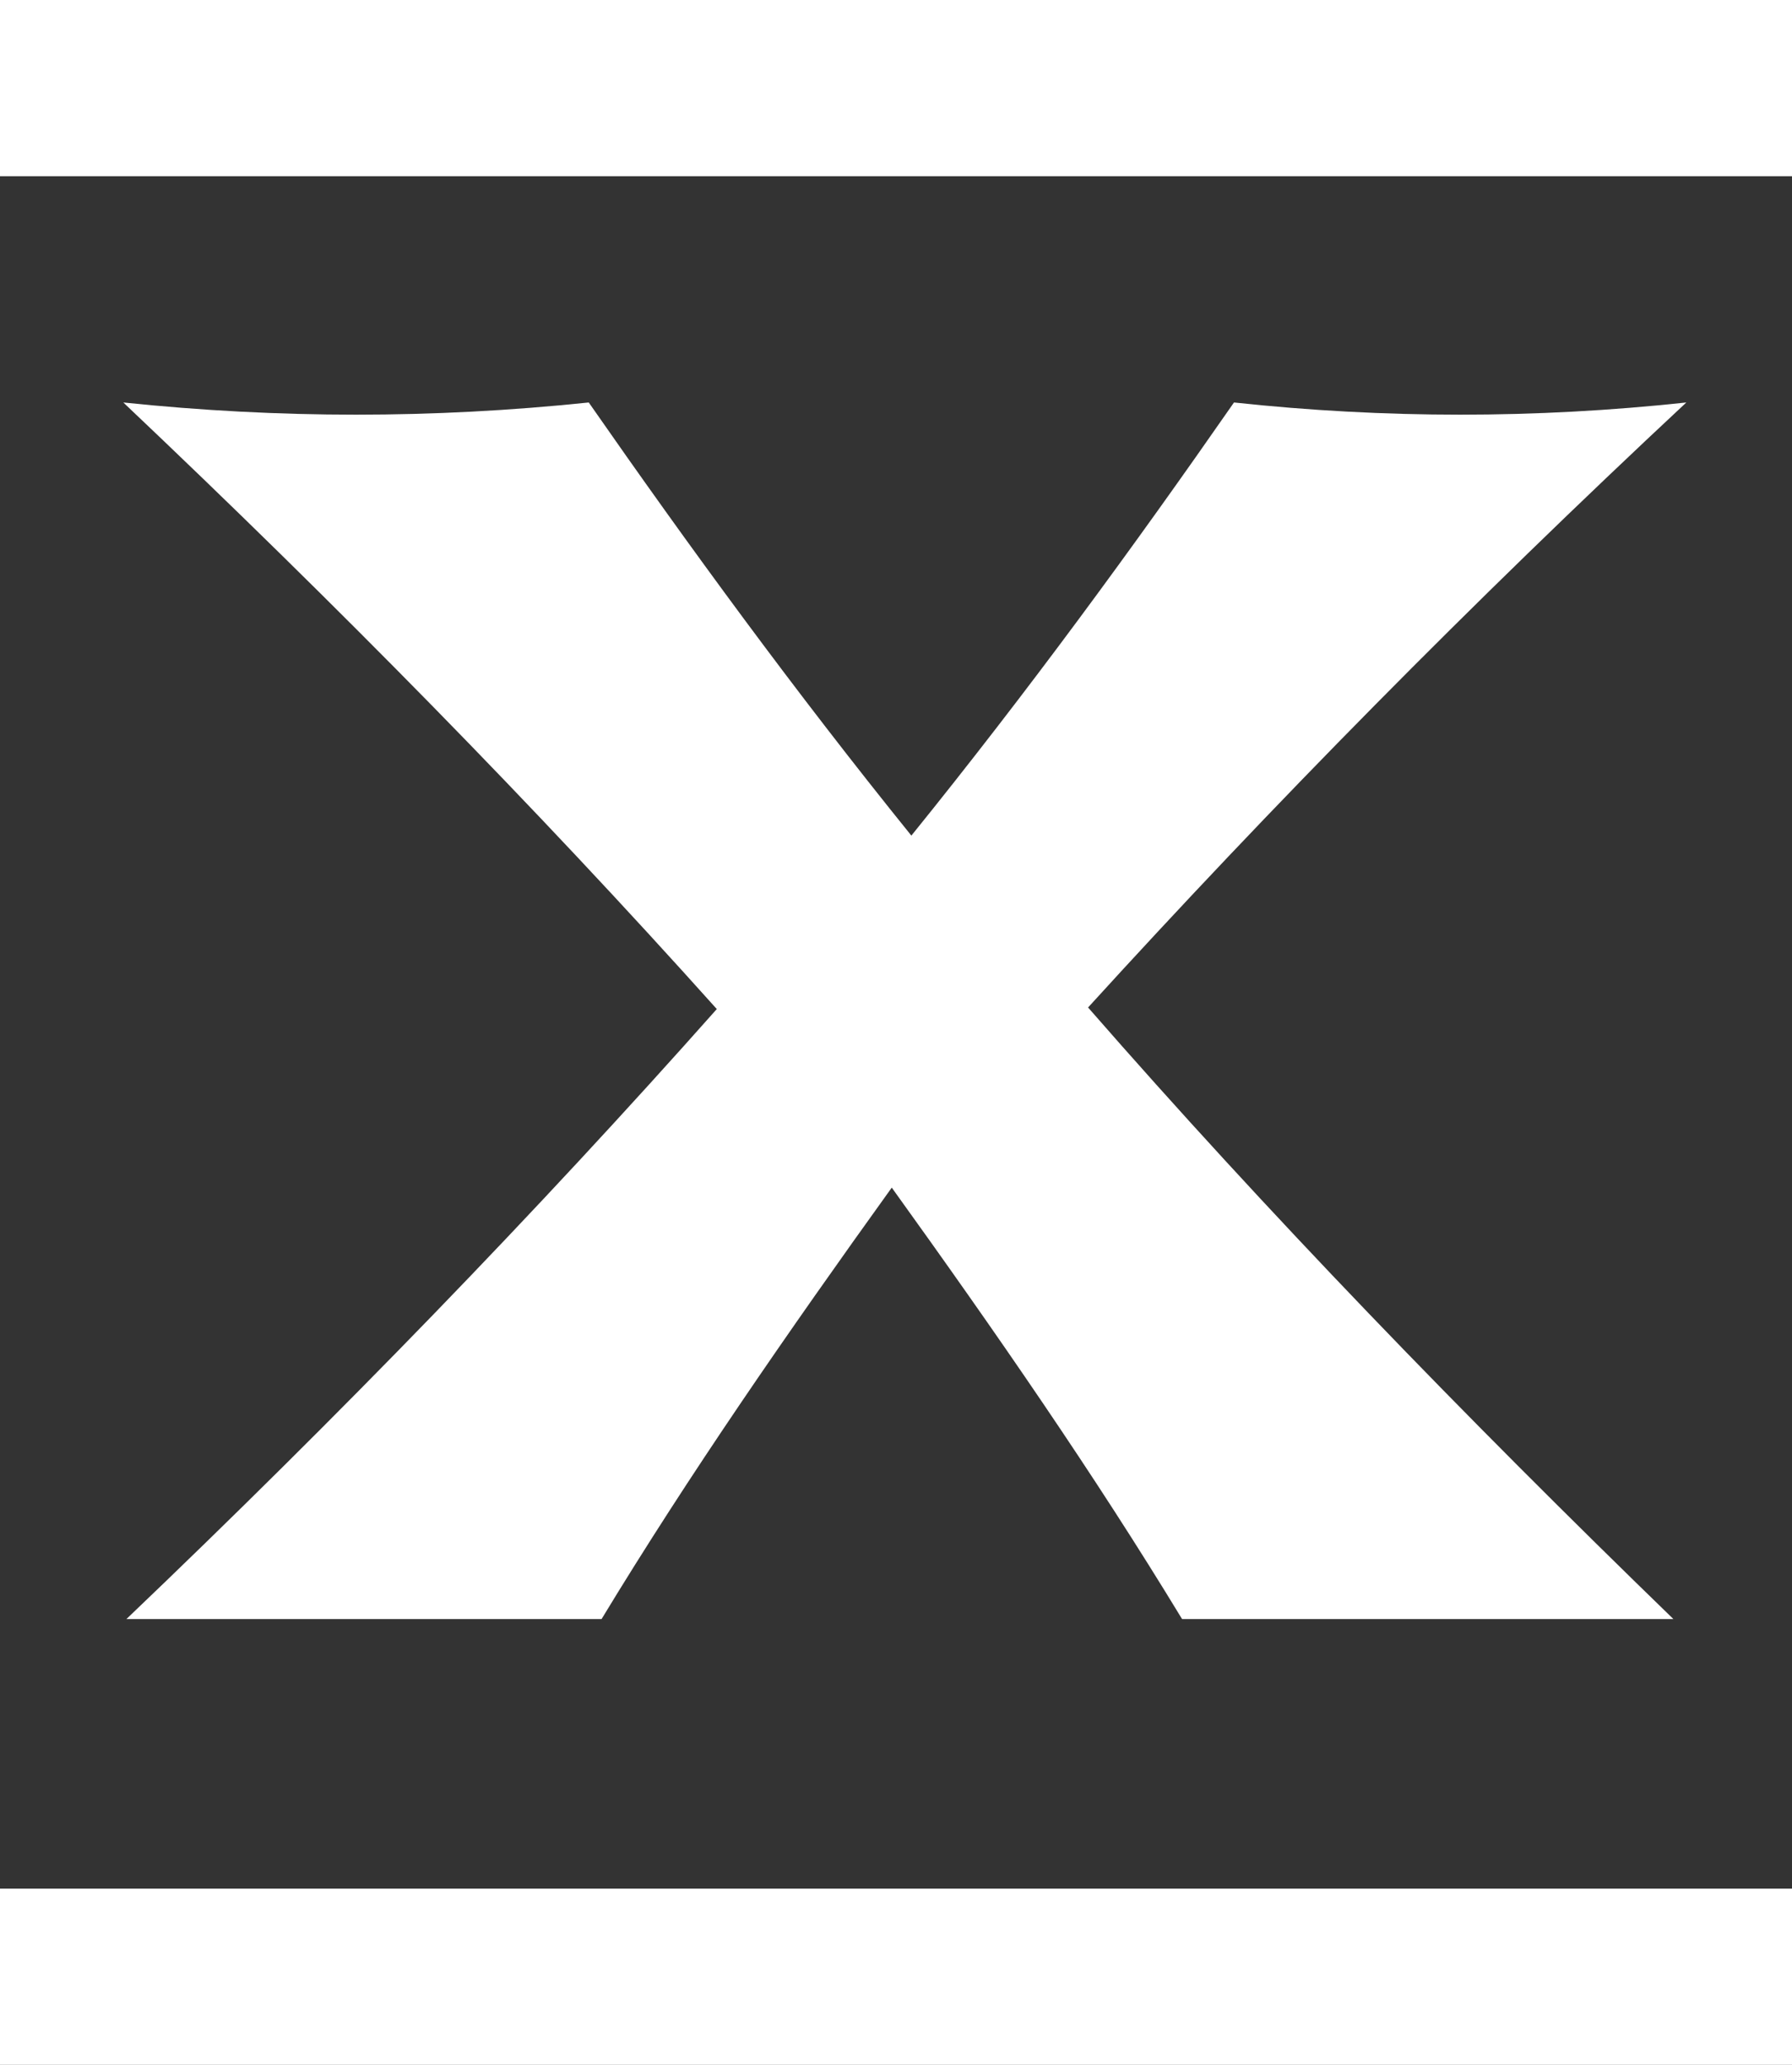
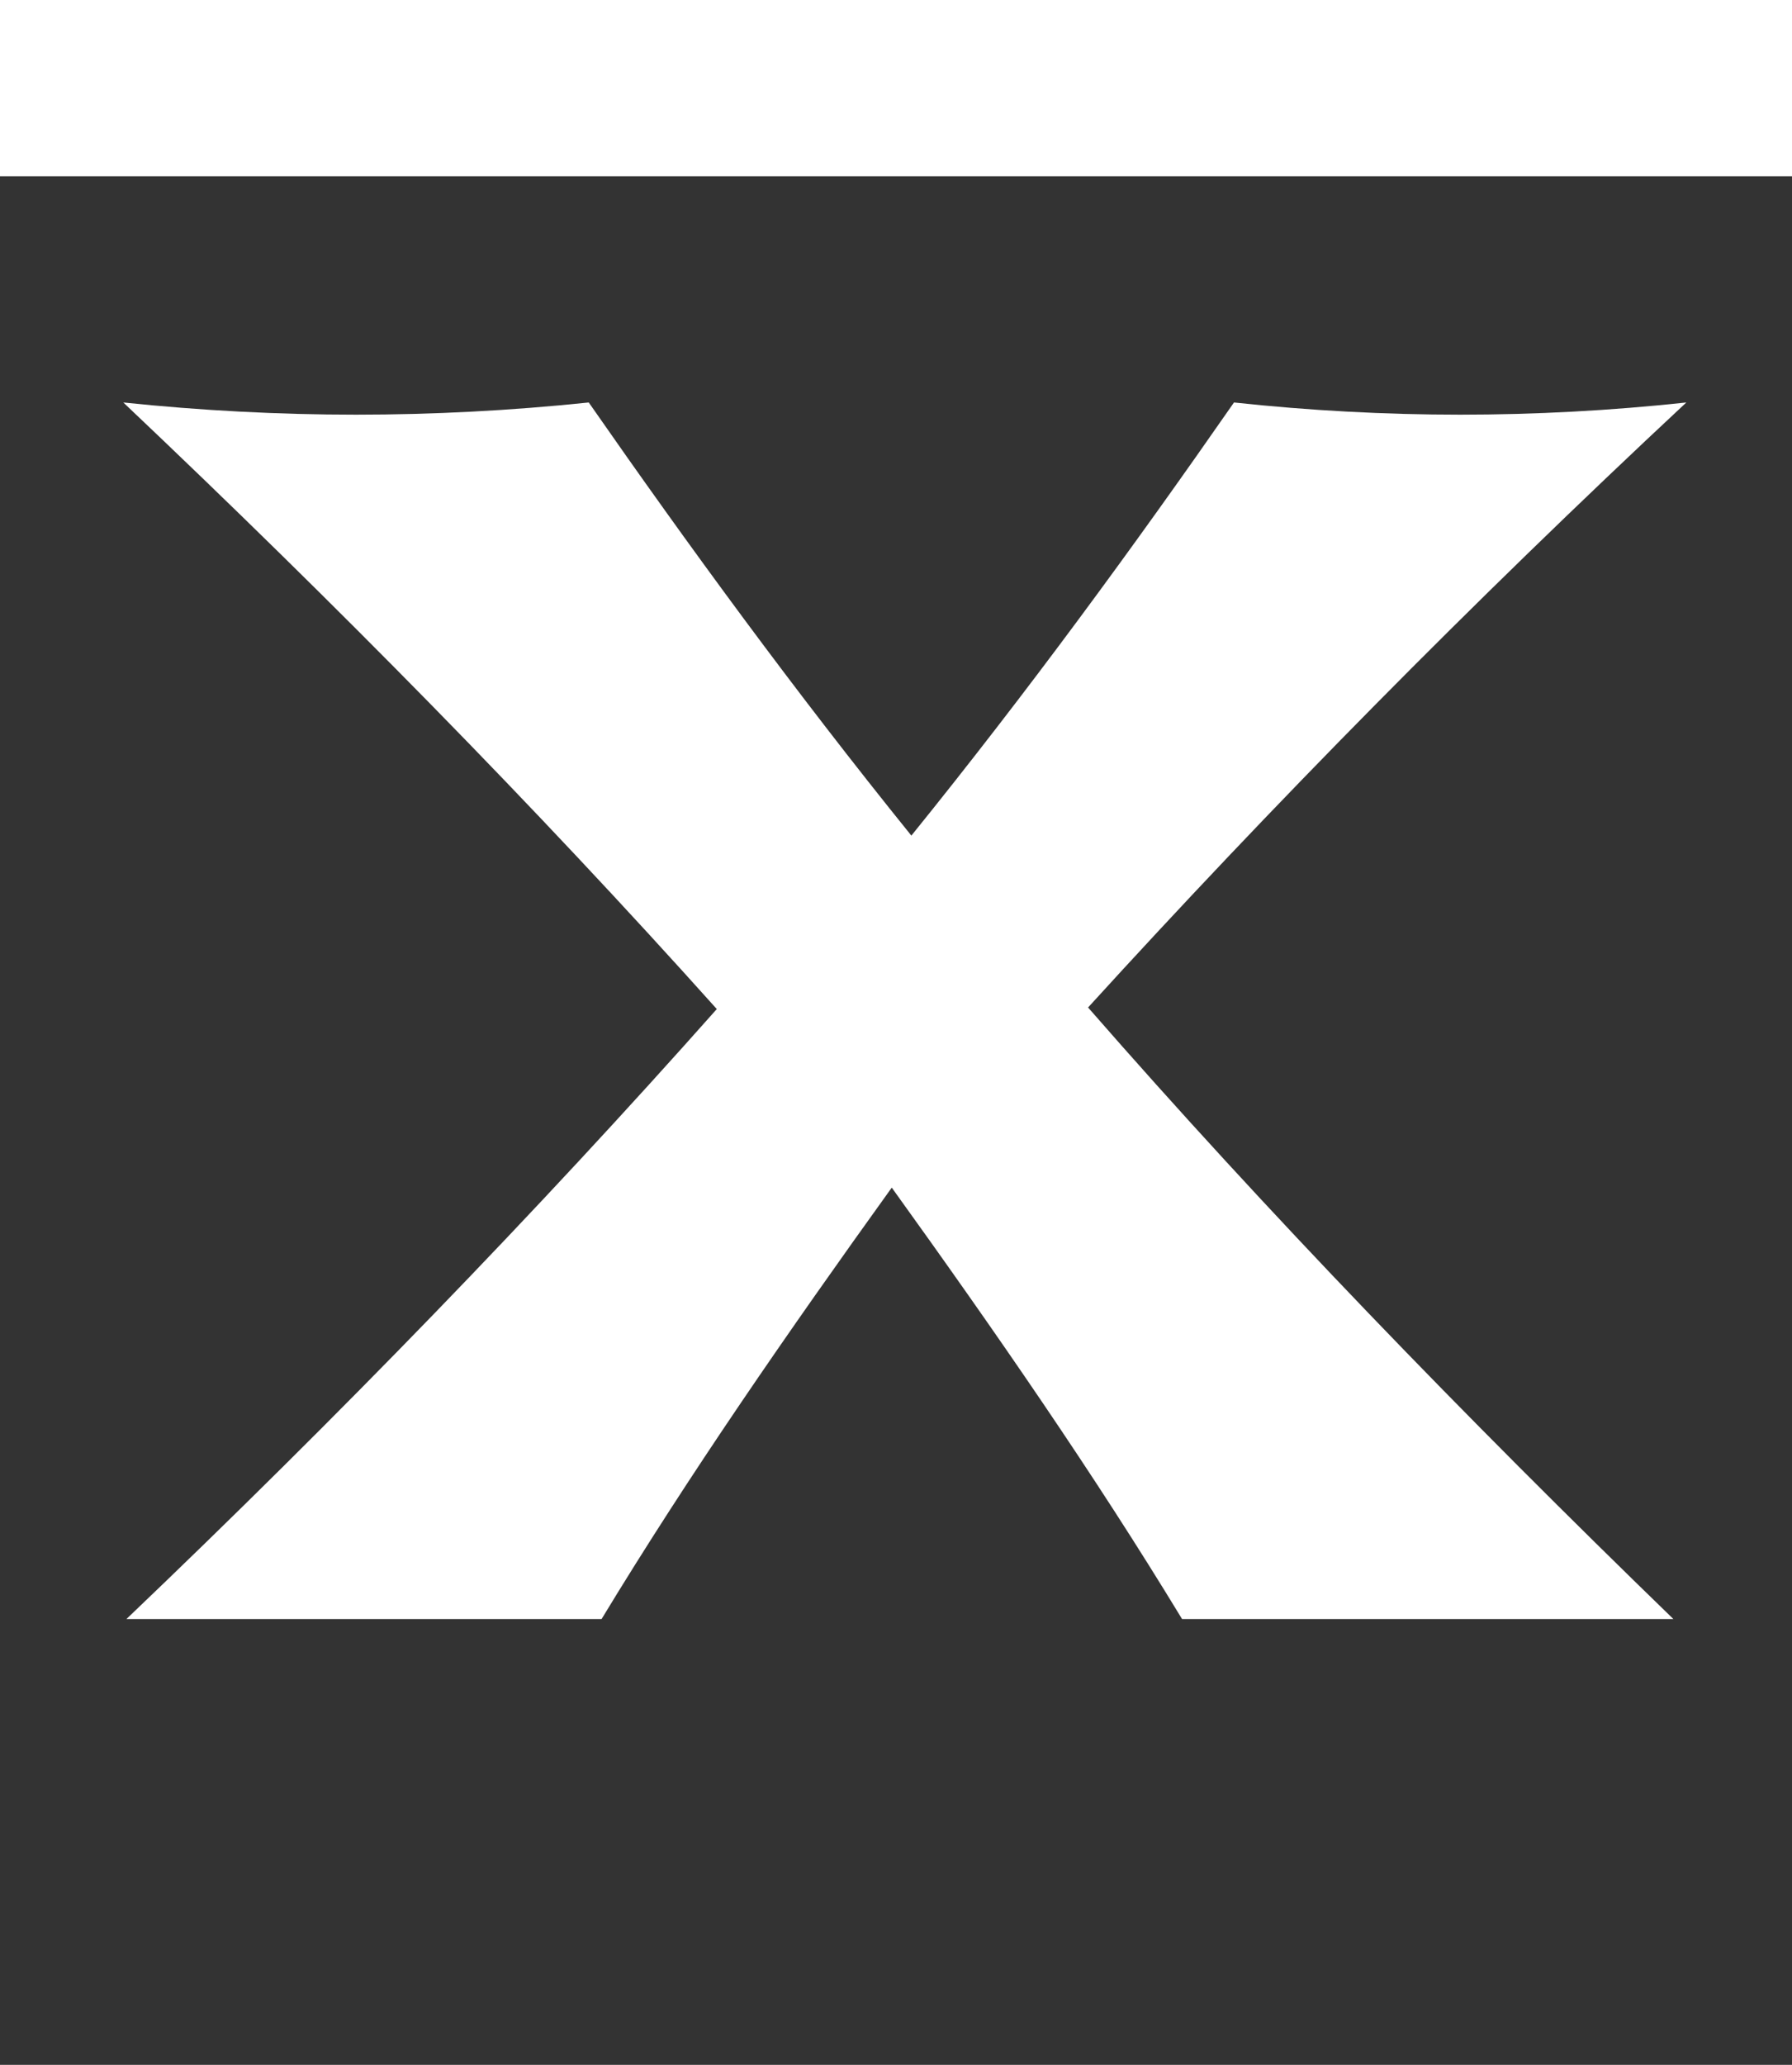
<svg xmlns="http://www.w3.org/2000/svg" width="33" height="38" viewBox="0 0 33 38" fill="none">
  <rect x="0" y="0" width="33" height="38" fill="#333333" stroke="none" />
  <g clip-path="url(#clip0_123_22230)">
    <path d="M2.331 29.793C6.242 26.062 9.886 22.302 13.2 18.57C9.854 14.839 6.213 11.139 2.271 7.407C5.137 7.706 7.974 7.706 10.842 7.407C12.694 10.065 14.635 12.72 16.783 15.378C18.933 12.72 20.875 10.065 22.724 7.407C25.501 7.706 28.277 7.706 31.054 7.407C27.083 11.11 23.41 14.839 20.037 18.541C23.321 22.302 26.934 26.033 30.816 29.796H21.768C20.154 27.138 18.334 24.512 16.422 21.856C14.51 24.514 12.689 27.14 11.078 29.796H2.331V29.793Z" fill="white" />
    <path d="M33 0H0V3.243H33V0Z" fill="white" />
-     <path d="M33 34.757H0V38H33V34.757Z" fill="white" />
  </g>
  <defs>
    <clipPath id="clip0_123_22230">
      <rect width="33" height="38" fill="white" />
    </clipPath>
  </defs>
</svg>